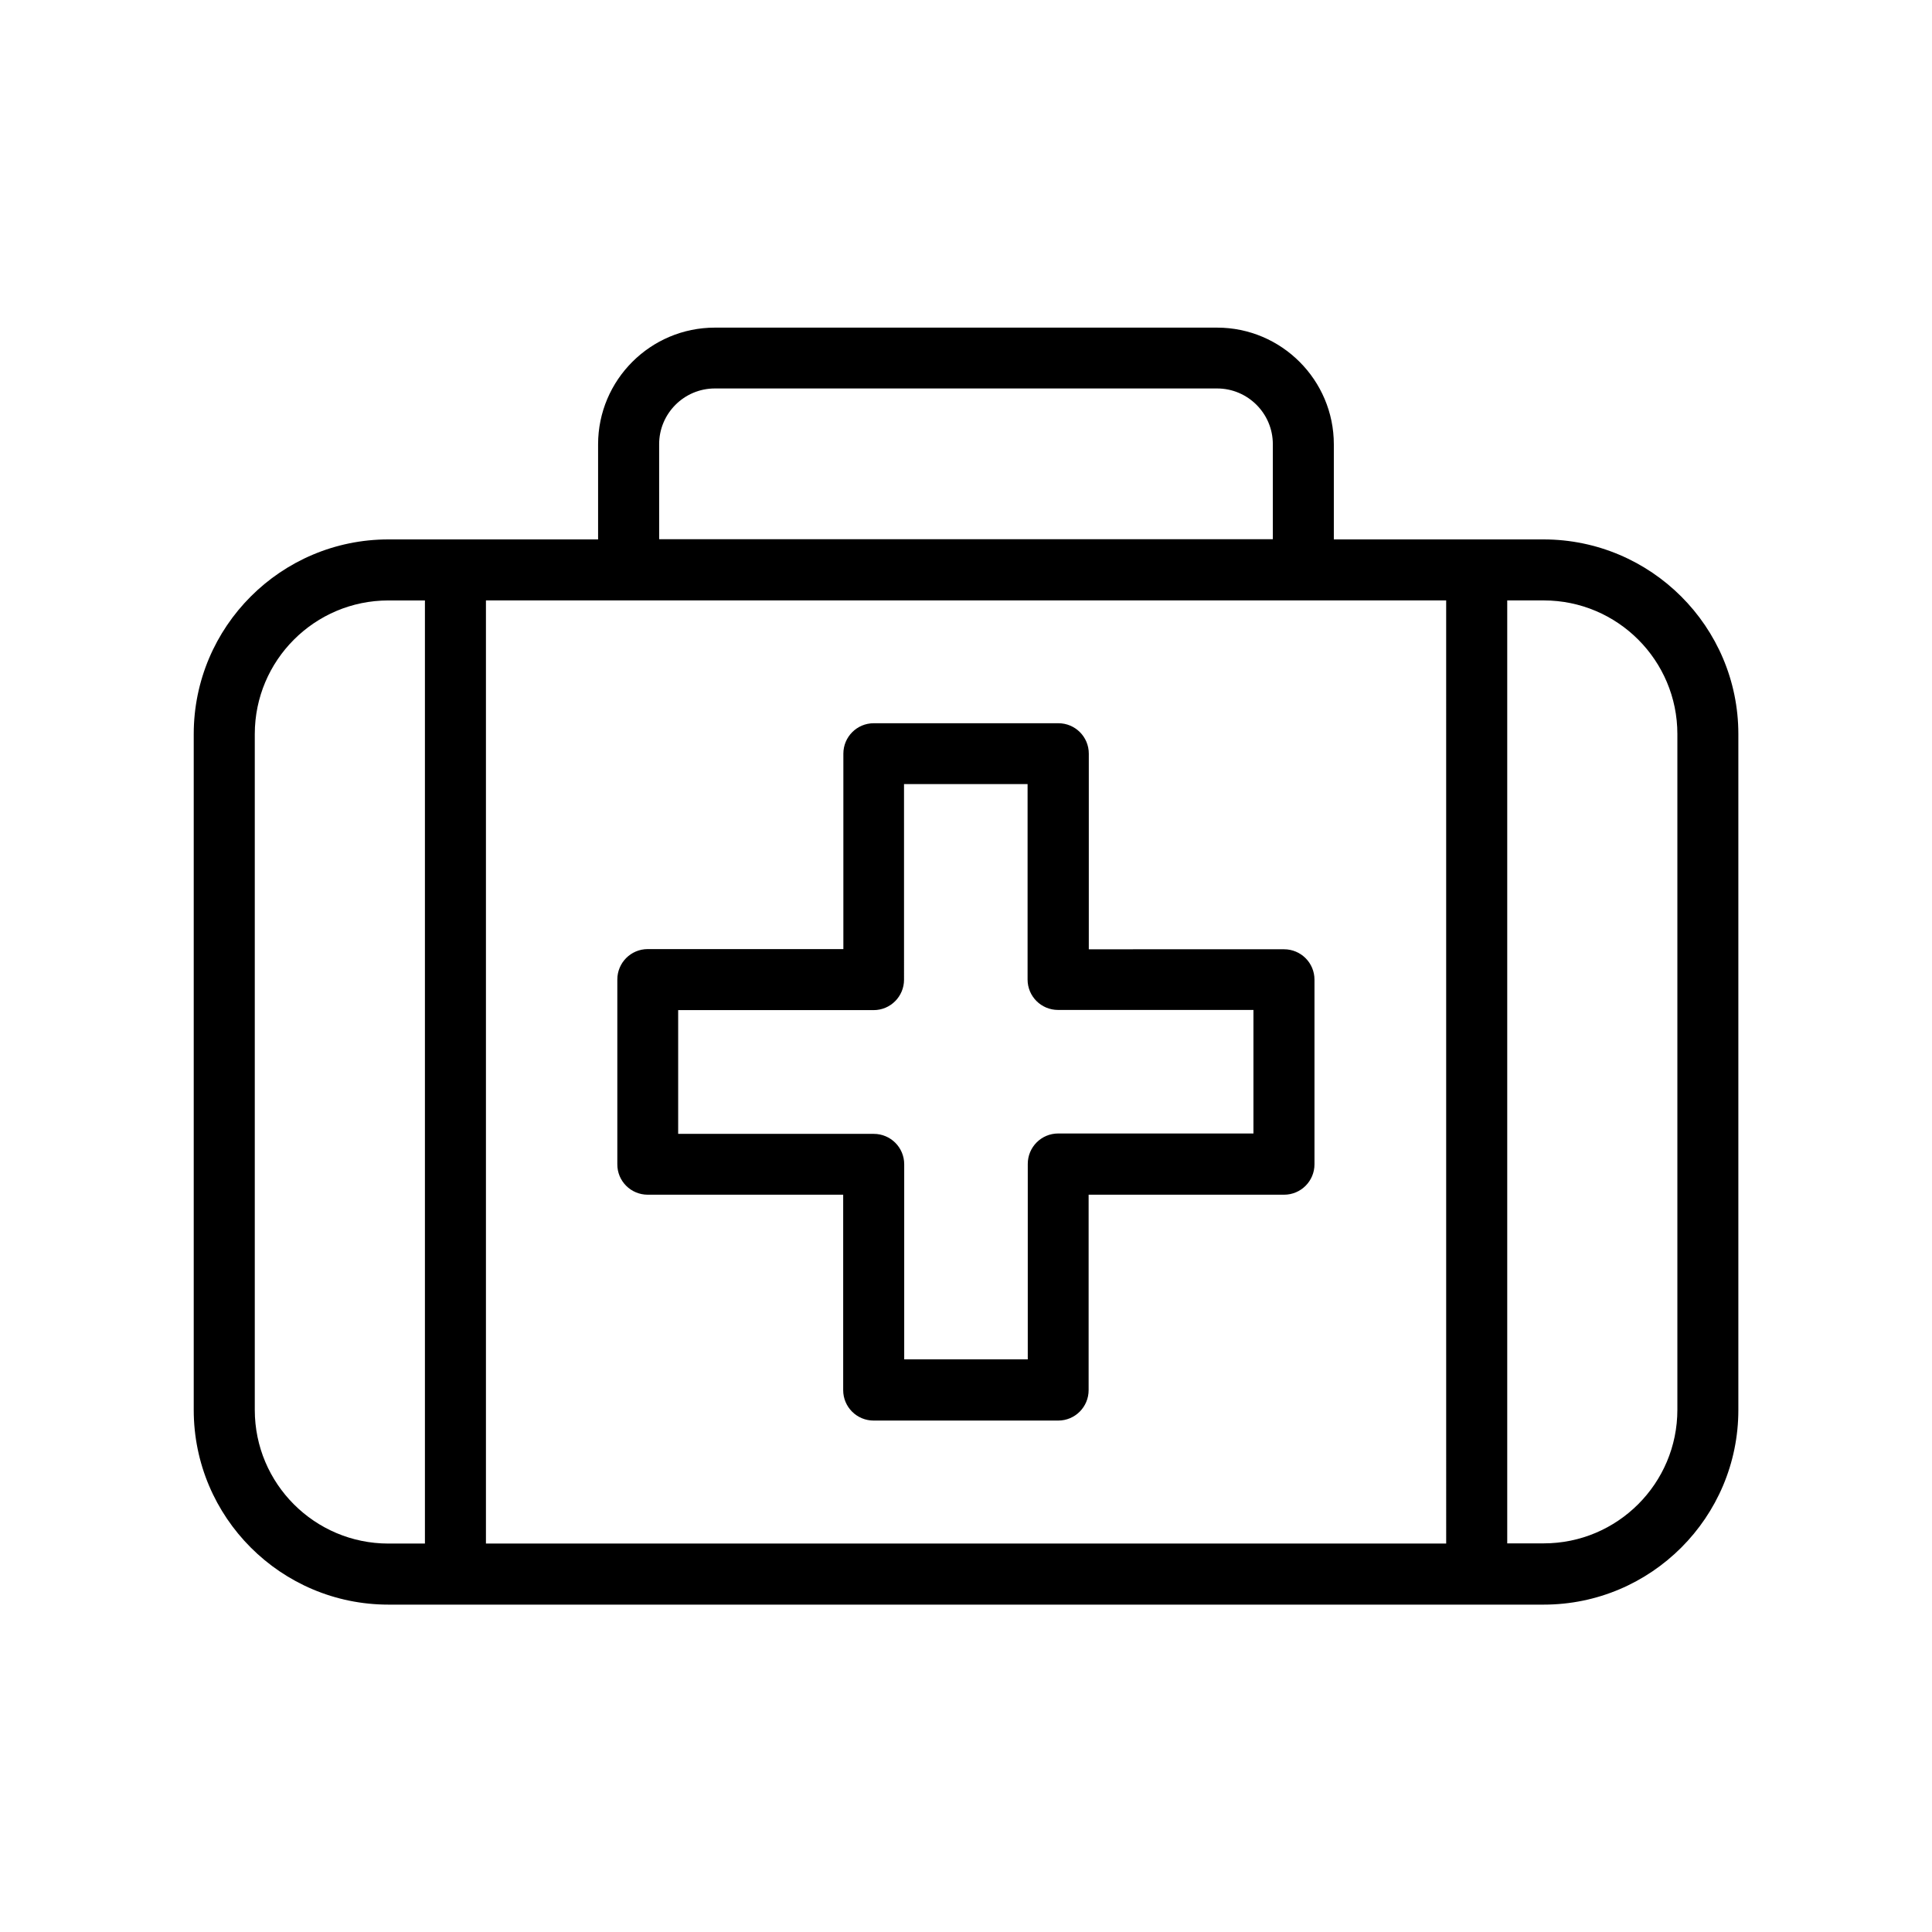
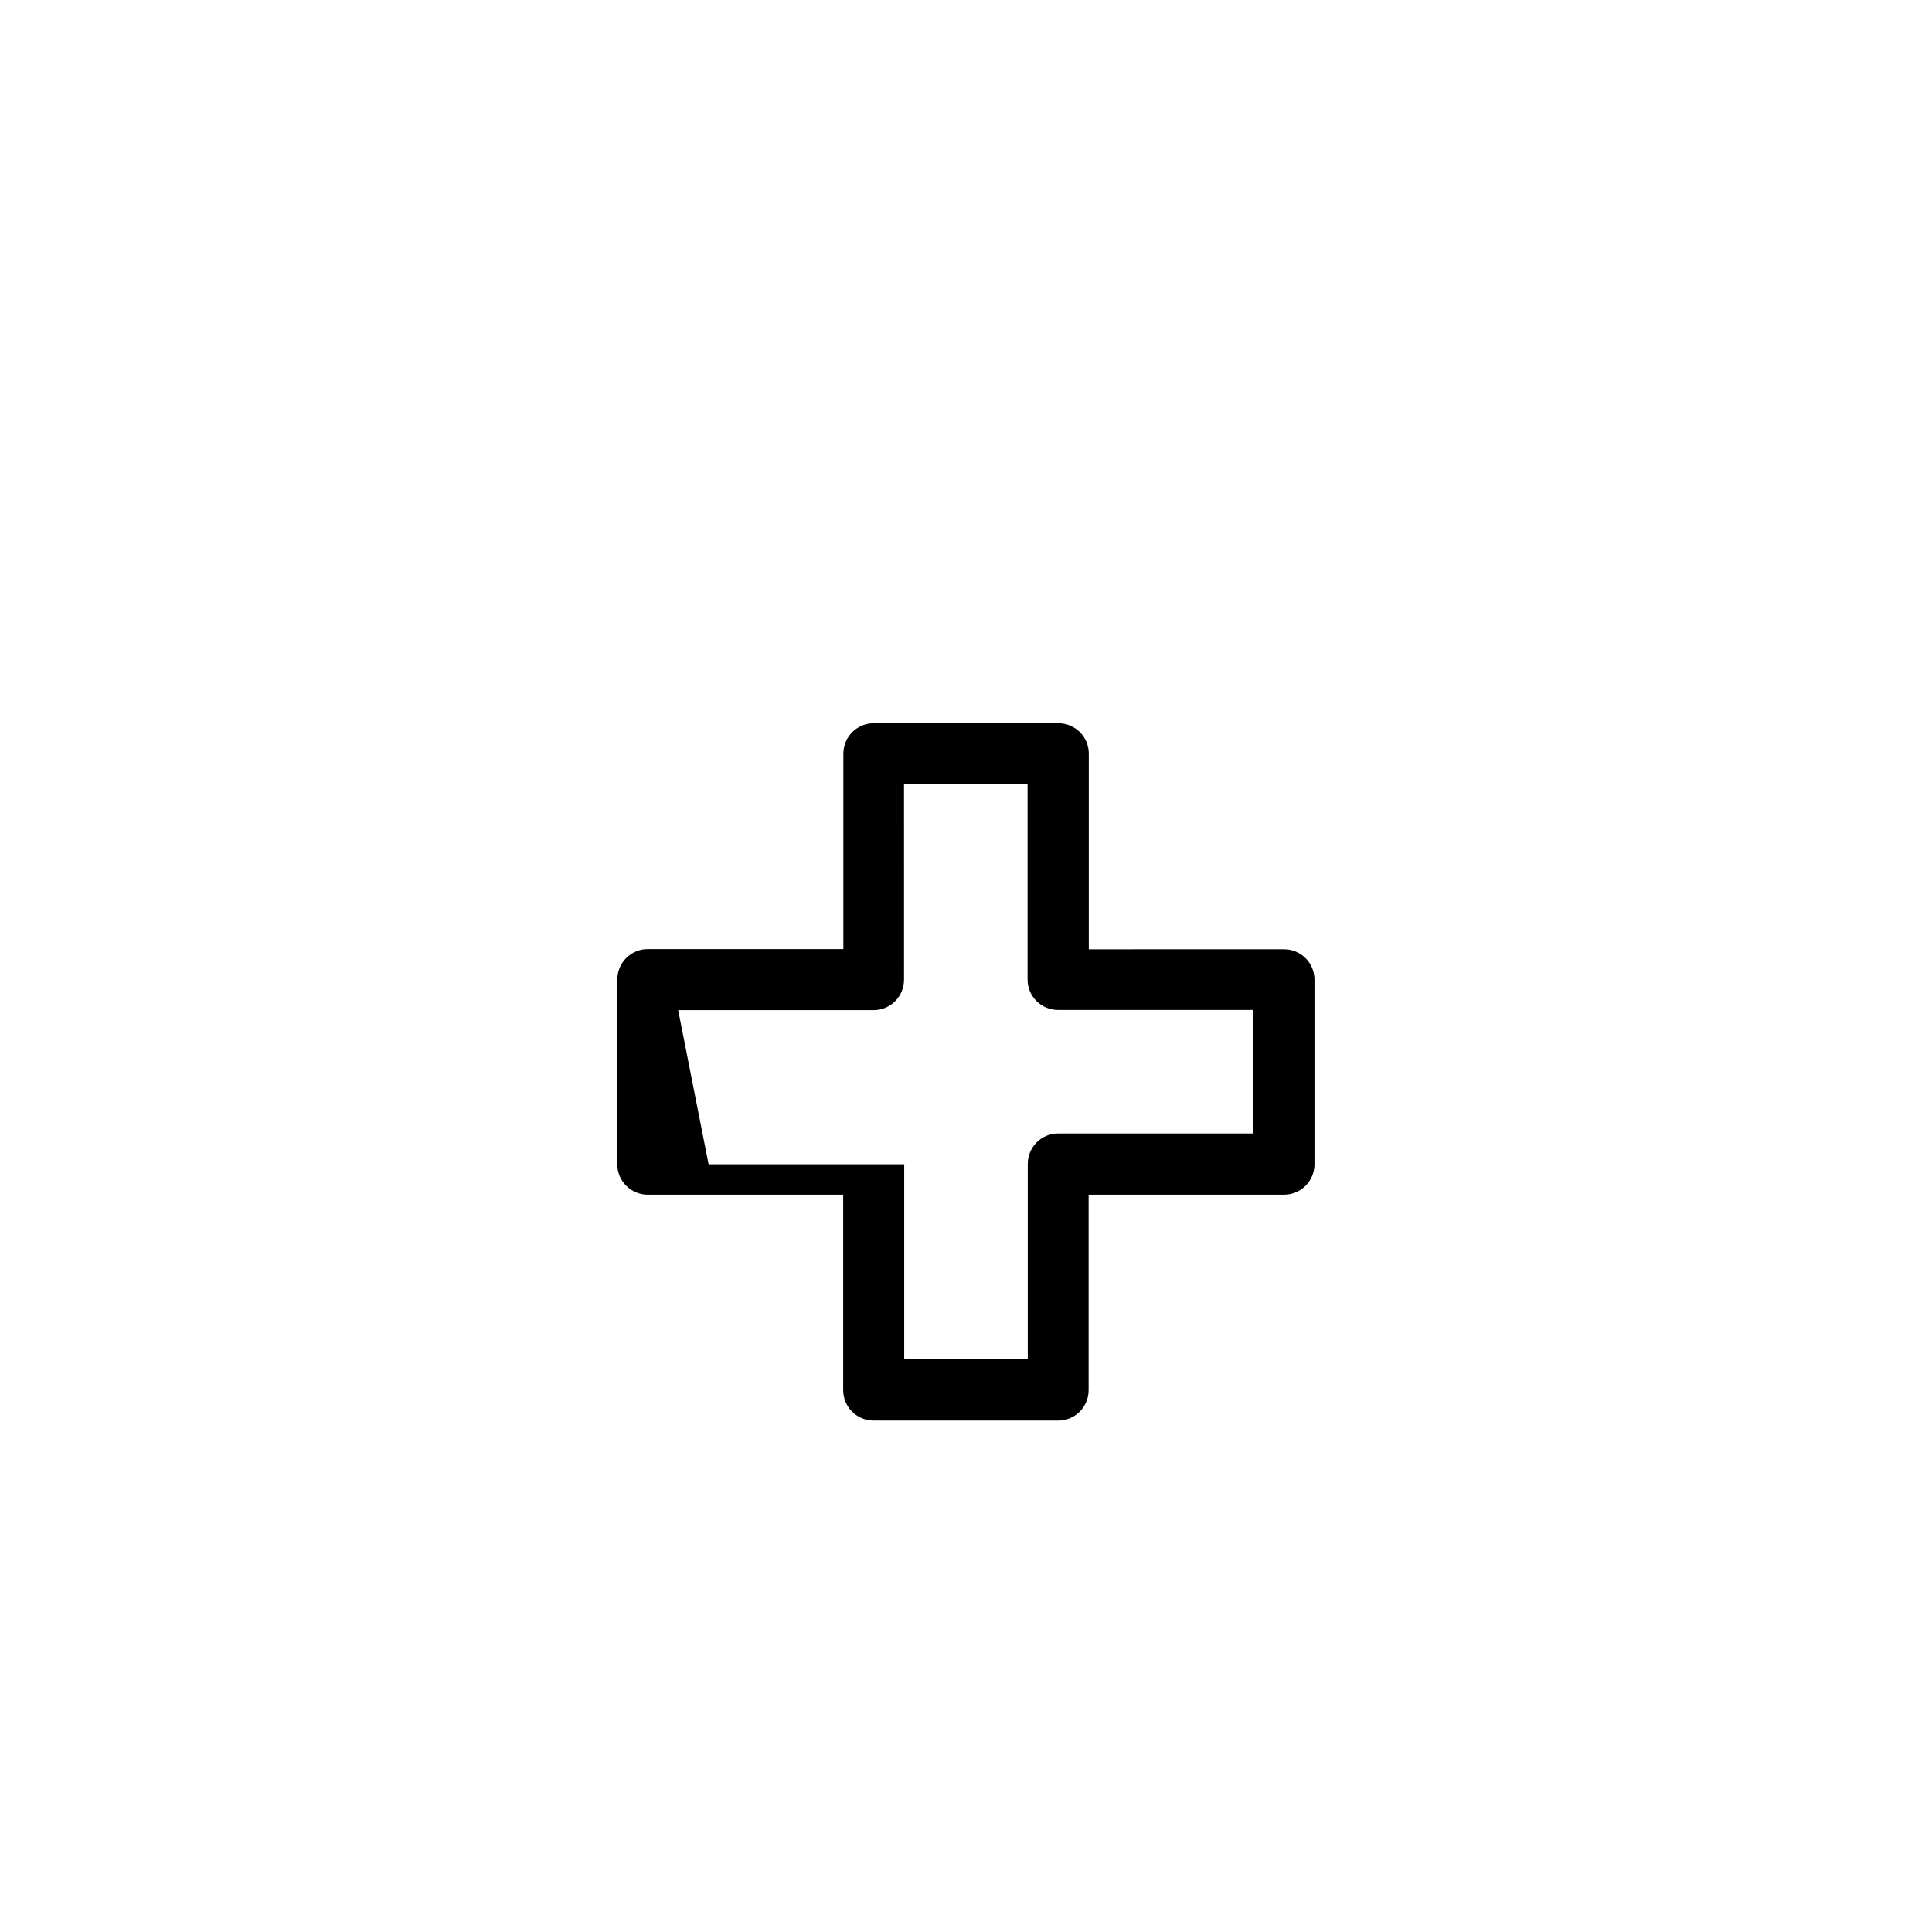
<svg xmlns="http://www.w3.org/2000/svg" fill="#000000" width="800px" height="800px" version="1.1" viewBox="144 144 512 512">
  <g>
-     <path d="m553.05 286.95h-55.57v-25.191c0-17.027-13.855-30.934-30.934-30.934h-133.11c-17.027 0-30.934 13.855-30.934 30.934v25.191h-55.57c-28.465 0-51.59 23.125-51.59 51.59v179.11c0 28.465 23.125 51.59 51.59 51.59h306.16c28.465 0 51.59-23.125 51.59-51.59v-179.11c0-28.465-23.176-51.59-51.641-51.59zm-234.37-25.242c0-8.113 6.602-14.762 14.762-14.762h133.11c8.113 0 14.762 6.602 14.762 14.762v25.191h-162.63zm-62.07 291.35h-9.672c-19.547 0-35.418-15.871-35.418-35.418v-179.1c0-19.547 15.871-35.418 35.418-35.418h9.672zm270.6 0h-254.43v-249.94h254.47l0.004 249.94zm61.312-35.469c0 19.547-15.871 35.418-35.418 35.418h-9.672v-249.89h9.672c19.547 0 35.418 15.871 35.418 35.418z" />
-     <path d="m315.66 460.61h51.793v51.793c0 4.484 3.629 8.062 8.062 8.062h48.918c4.484 0 8.062-3.629 8.062-8.062v-51.793h51.793c4.484 0 8.062-3.629 8.062-8.062v-48.918c0-4.484-3.629-8.062-8.062-8.062l-51.746 0.004v-51.844c0-4.484-3.629-8.062-8.062-8.062h-48.918c-4.484 0-8.062 3.629-8.062 8.062v51.793h-51.84c-4.484 0-8.062 3.629-8.062 8.062v48.918c-0.047 4.484 3.578 8.109 8.062 8.109zm8.062-48.918h51.793c4.484 0 8.062-3.629 8.062-8.062l-0.004-51.84h32.746v51.793c0 4.484 3.629 8.062 8.062 8.062h51.793v32.746l-51.742-0.004c-4.484 0-8.062 3.629-8.062 8.062v51.793h-32.746v-51.691c0-4.484-3.629-8.062-8.062-8.062h-51.84z" />
+     <path d="m315.66 460.61h51.793v51.793c0 4.484 3.629 8.062 8.062 8.062h48.918c4.484 0 8.062-3.629 8.062-8.062v-51.793h51.793c4.484 0 8.062-3.629 8.062-8.062v-48.918c0-4.484-3.629-8.062-8.062-8.062l-51.746 0.004v-51.844c0-4.484-3.629-8.062-8.062-8.062h-48.918c-4.484 0-8.062 3.629-8.062 8.062v51.793h-51.84c-4.484 0-8.062 3.629-8.062 8.062v48.918c-0.047 4.484 3.578 8.109 8.062 8.109zm8.062-48.918h51.793c4.484 0 8.062-3.629 8.062-8.062l-0.004-51.84h32.746v51.793c0 4.484 3.629 8.062 8.062 8.062h51.793v32.746l-51.742-0.004c-4.484 0-8.062 3.629-8.062 8.062v51.793h-32.746v-51.691h-51.84z" />
  </g>
</svg>